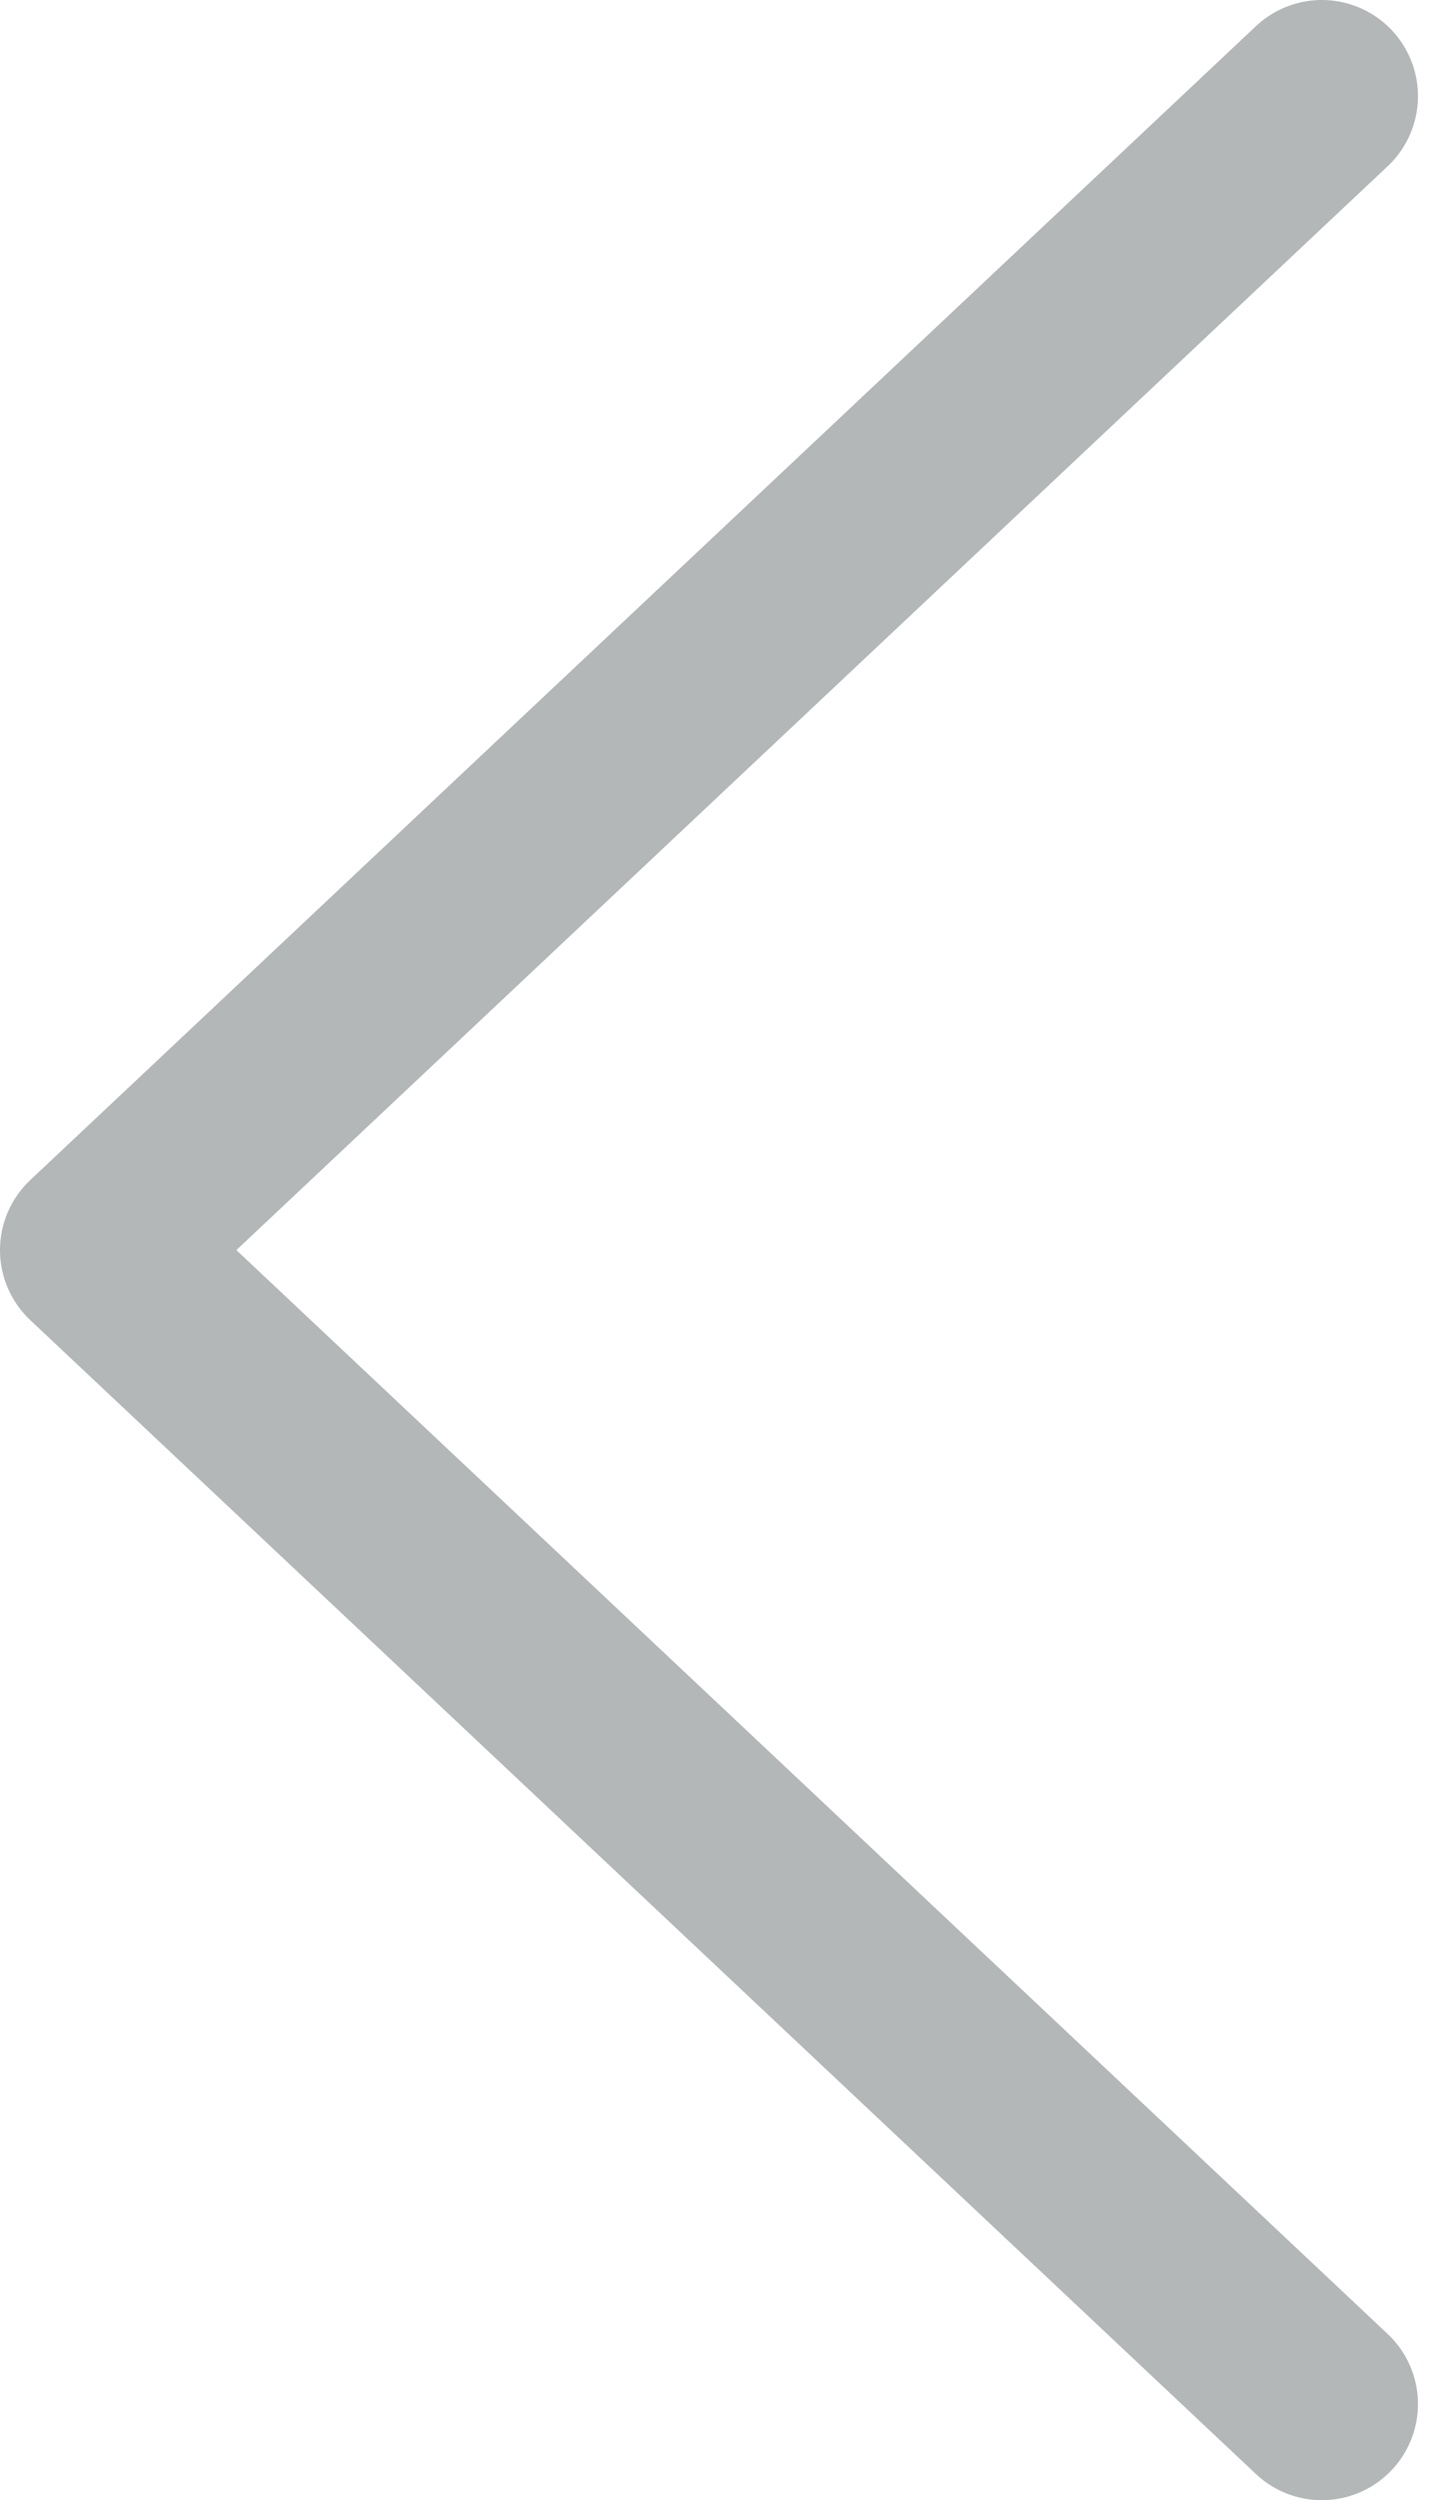
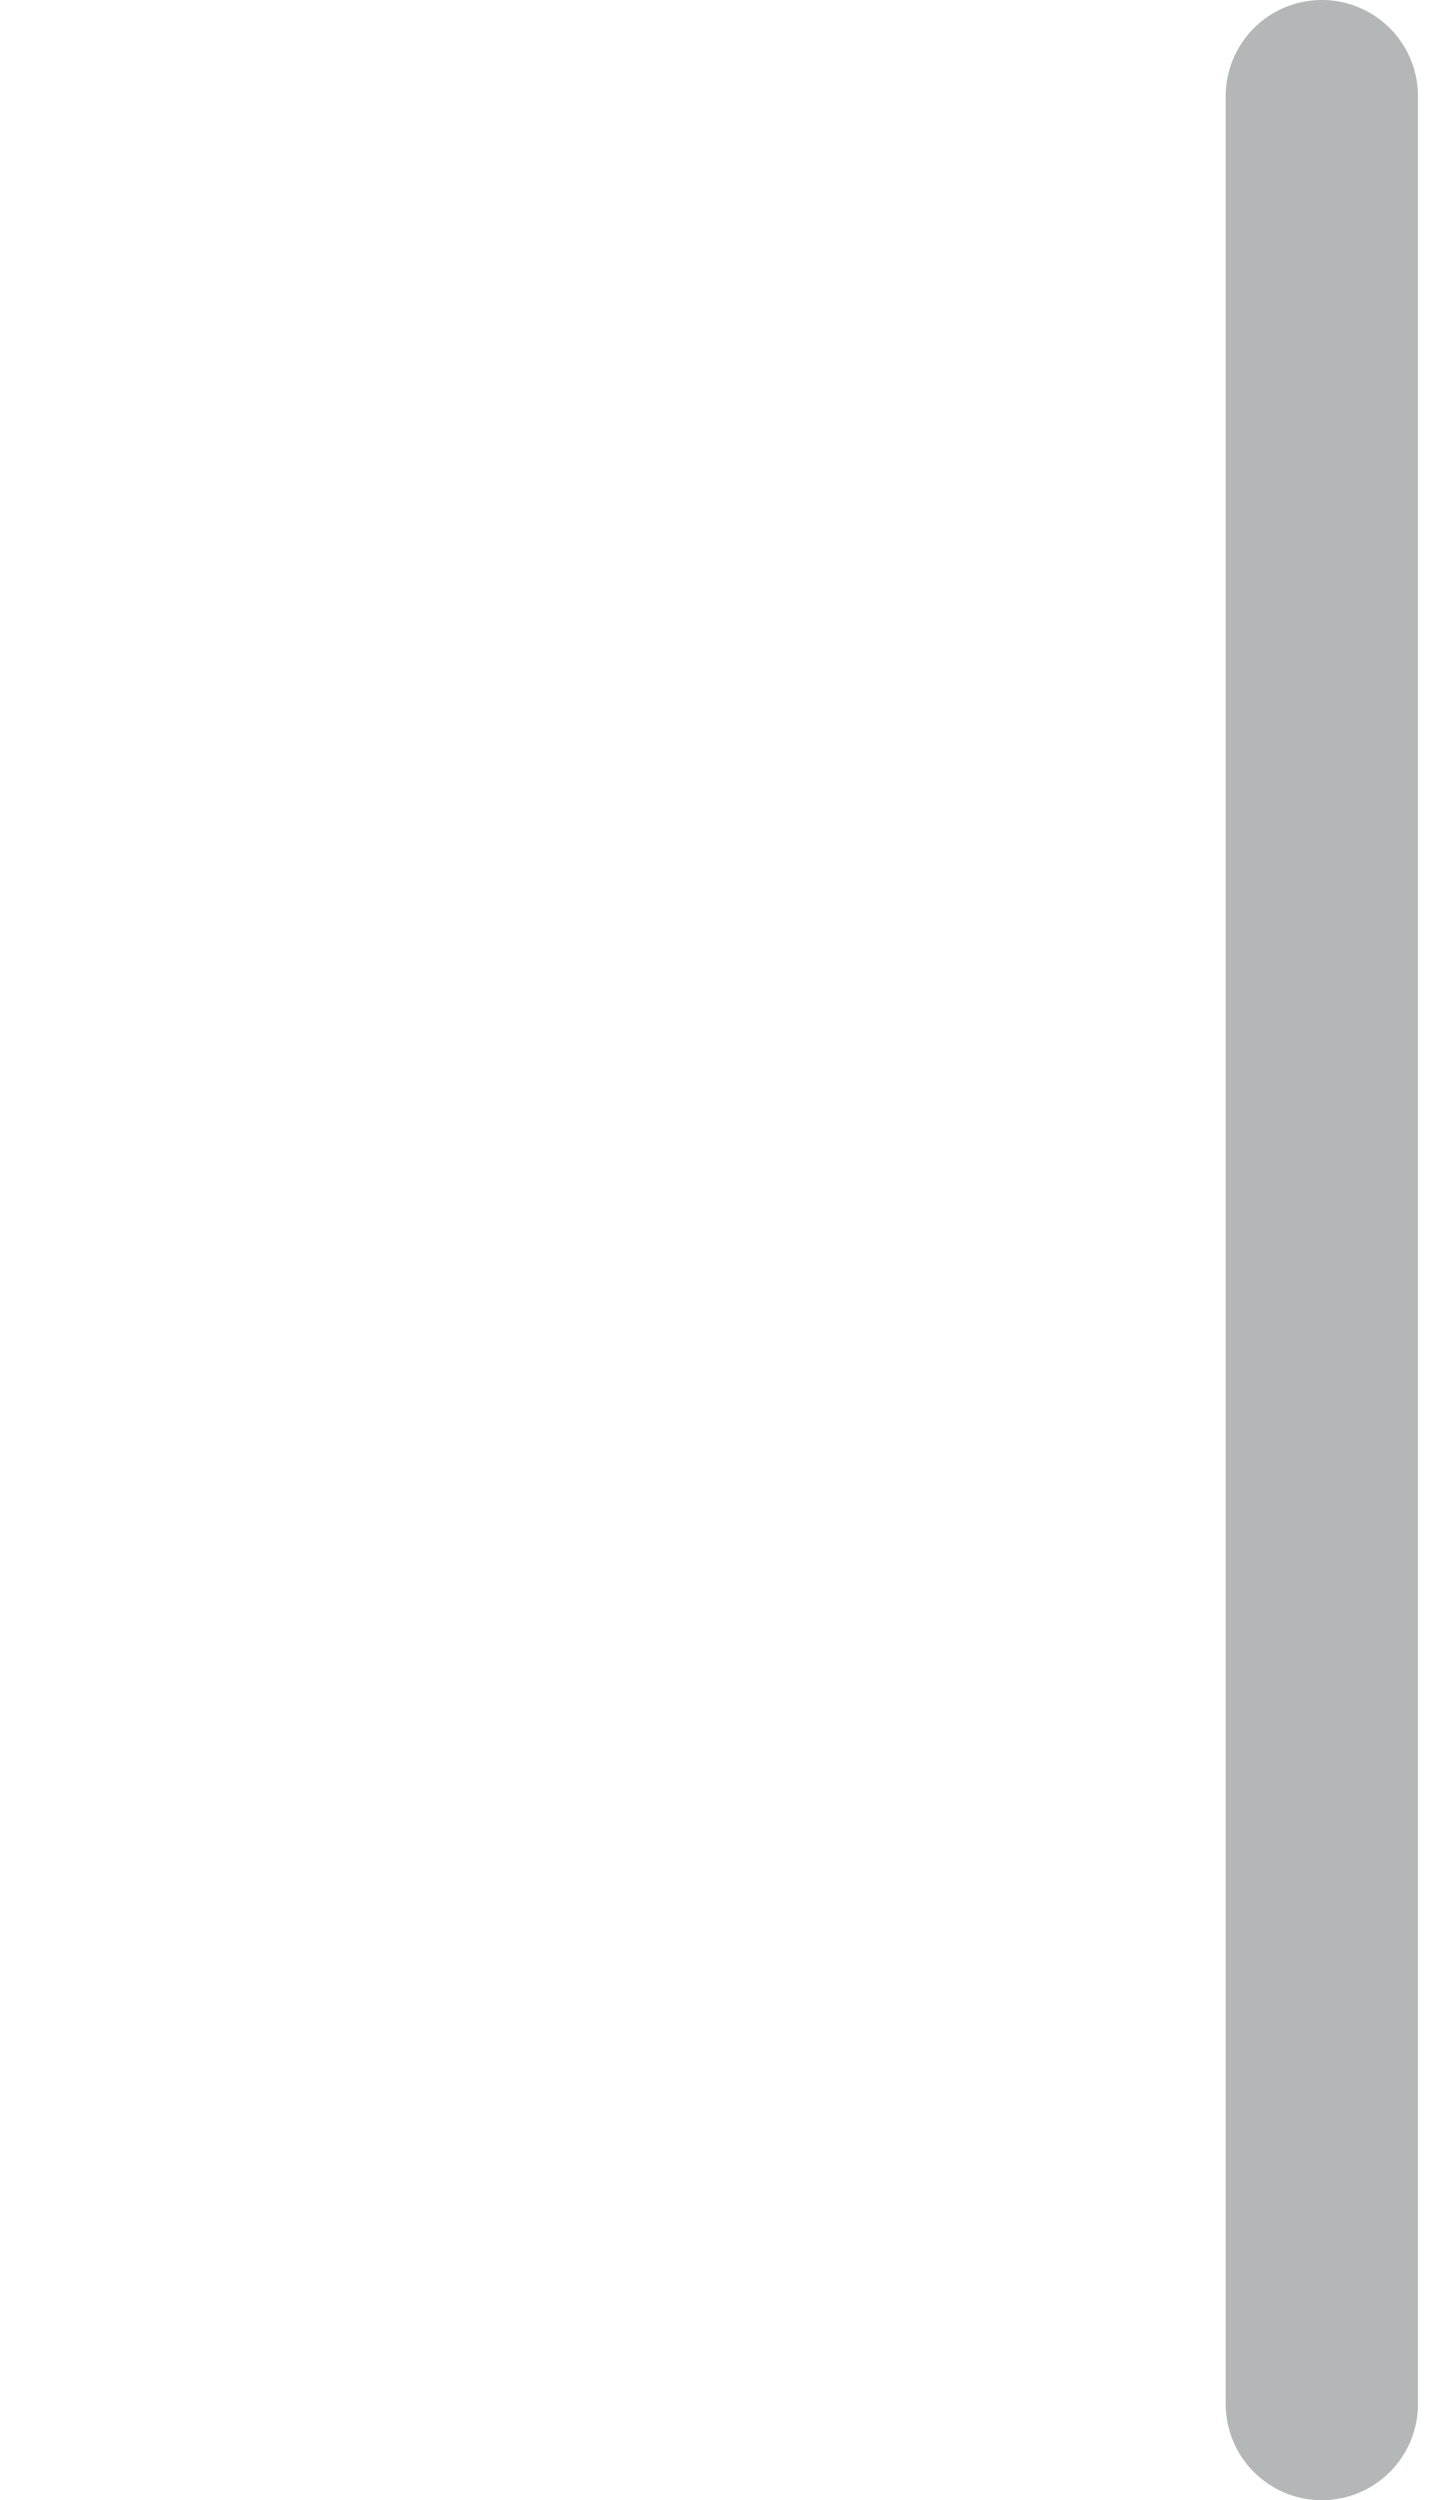
<svg xmlns="http://www.w3.org/2000/svg" width="15" height="26" viewBox="0 0 15 26" fill="none">
-   <path d="M13.75 25L1 13L13.75 1" stroke="#B4B7B7" stroke-width="2" stroke-linecap="round" stroke-linejoin="round" />
+   <path d="M13.75 25L13.75 1" stroke="#B4B7B7" stroke-width="2" stroke-linecap="round" stroke-linejoin="round" />
</svg>